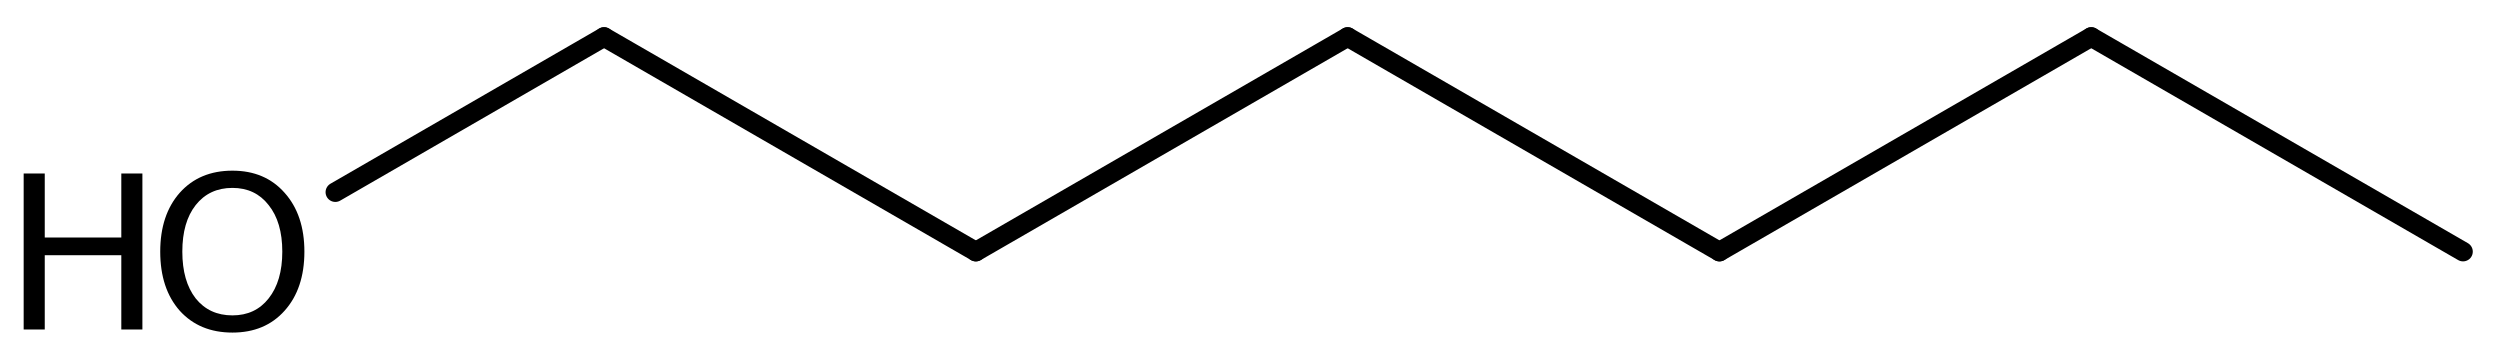
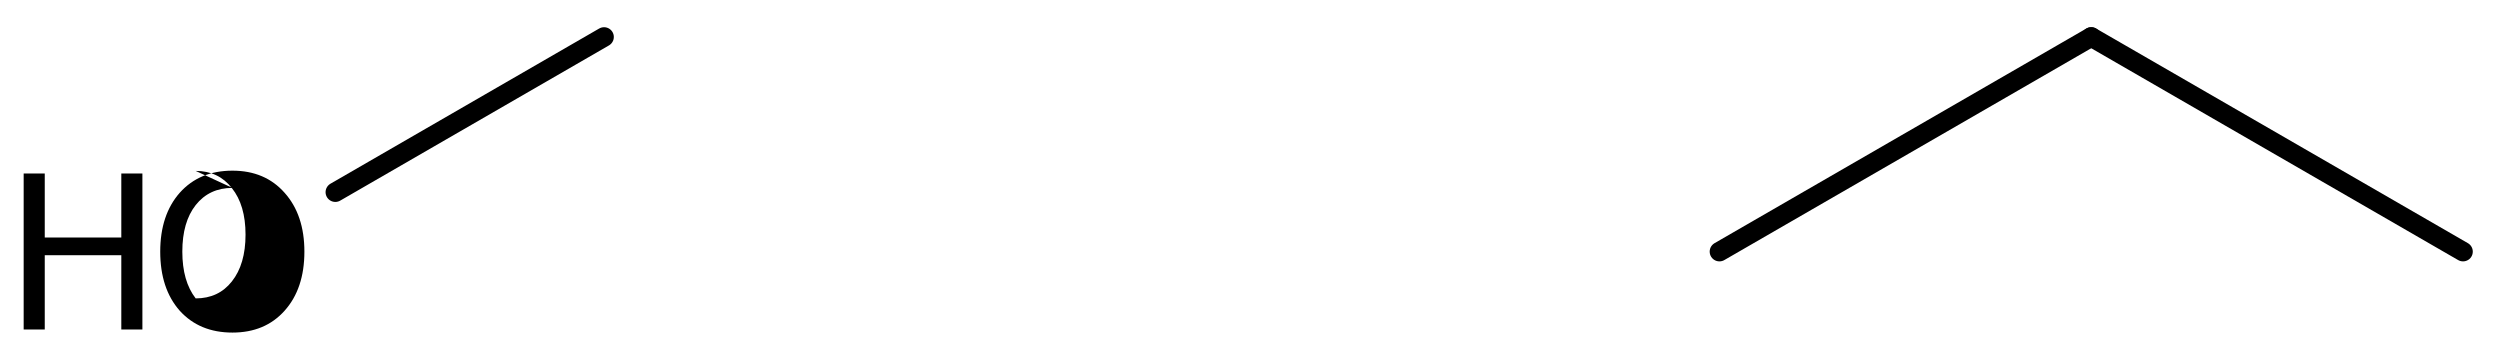
<svg xmlns="http://www.w3.org/2000/svg" version="1.2" width="59.166mm" height="8.431mm" viewBox="0 0 59.166 8.431">
  <desc>Generated by the Chemistry Development Kit (http://github.com/cdk)</desc>
  <g stroke-linecap="round" stroke-linejoin="round" stroke="#000000" stroke-width=".462" fill="#000000">
-     <rect x=".0" y=".0" width="60.0" height="9.0" fill="#FFFFFF" stroke="none" />
    <g id="mol1" class="mol">
      <line id="mol1bnd1" class="bond" x1="58.291" y1="5.955" x2="49.492" y2=".875" />
      <line id="mol1bnd2" class="bond" x1="49.492" y1=".875" x2="40.693" y2="5.955" />
-       <line id="mol1bnd3" class="bond" x1="40.693" y1="5.955" x2="31.894" y2=".875" />
-       <line id="mol1bnd4" class="bond" x1="31.894" y1=".875" x2="23.095" y2="5.955" />
-       <line id="mol1bnd5" class="bond" x1="23.095" y1="5.955" x2="14.296" y2=".875" />
      <line id="mol1bnd6" class="bond" x1="14.296" y1=".875" x2="7.936" y2="4.548" />
      <g id="mol1atm7" class="atom">
-         <path d="M5.501 4.447q-.548 -.0 -.87 .407q-.316 .402 -.316 1.101q-.0 .7 .316 1.107q.322 .402 .87 .402q.541 -.0 .857 -.402q.323 -.407 .323 -1.107q-.0 -.699 -.323 -1.101q-.316 -.407 -.857 -.407zM5.501 4.039q.772 .0 1.234 .523q.469 .524 .469 1.393q-.0 .876 -.469 1.399q-.462 .517 -1.234 .517q-.779 .0 -1.247 -.517q-.462 -.523 -.462 -1.399q-.0 -.869 .462 -1.393q.468 -.523 1.247 -.523z" stroke="none" />
+         <path d="M5.501 4.447q-.548 -.0 -.87 .407q-.316 .402 -.316 1.101q-.0 .7 .316 1.107q.541 -.0 .857 -.402q.323 -.407 .323 -1.107q-.0 -.699 -.323 -1.101q-.316 -.407 -.857 -.407zM5.501 4.039q.772 .0 1.234 .523q.469 .524 .469 1.393q-.0 .876 -.469 1.399q-.462 .517 -1.234 .517q-.779 .0 -1.247 -.517q-.462 -.523 -.462 -1.399q-.0 -.869 .462 -1.393q.468 -.523 1.247 -.523z" stroke="none" />
        <path d="M.56 4.106h.499v1.515h1.812v-1.515h.499v3.692h-.499v-1.758h-1.812v1.758h-.499v-3.692z" stroke="none" />
      </g>
    </g>
  </g>
</svg>